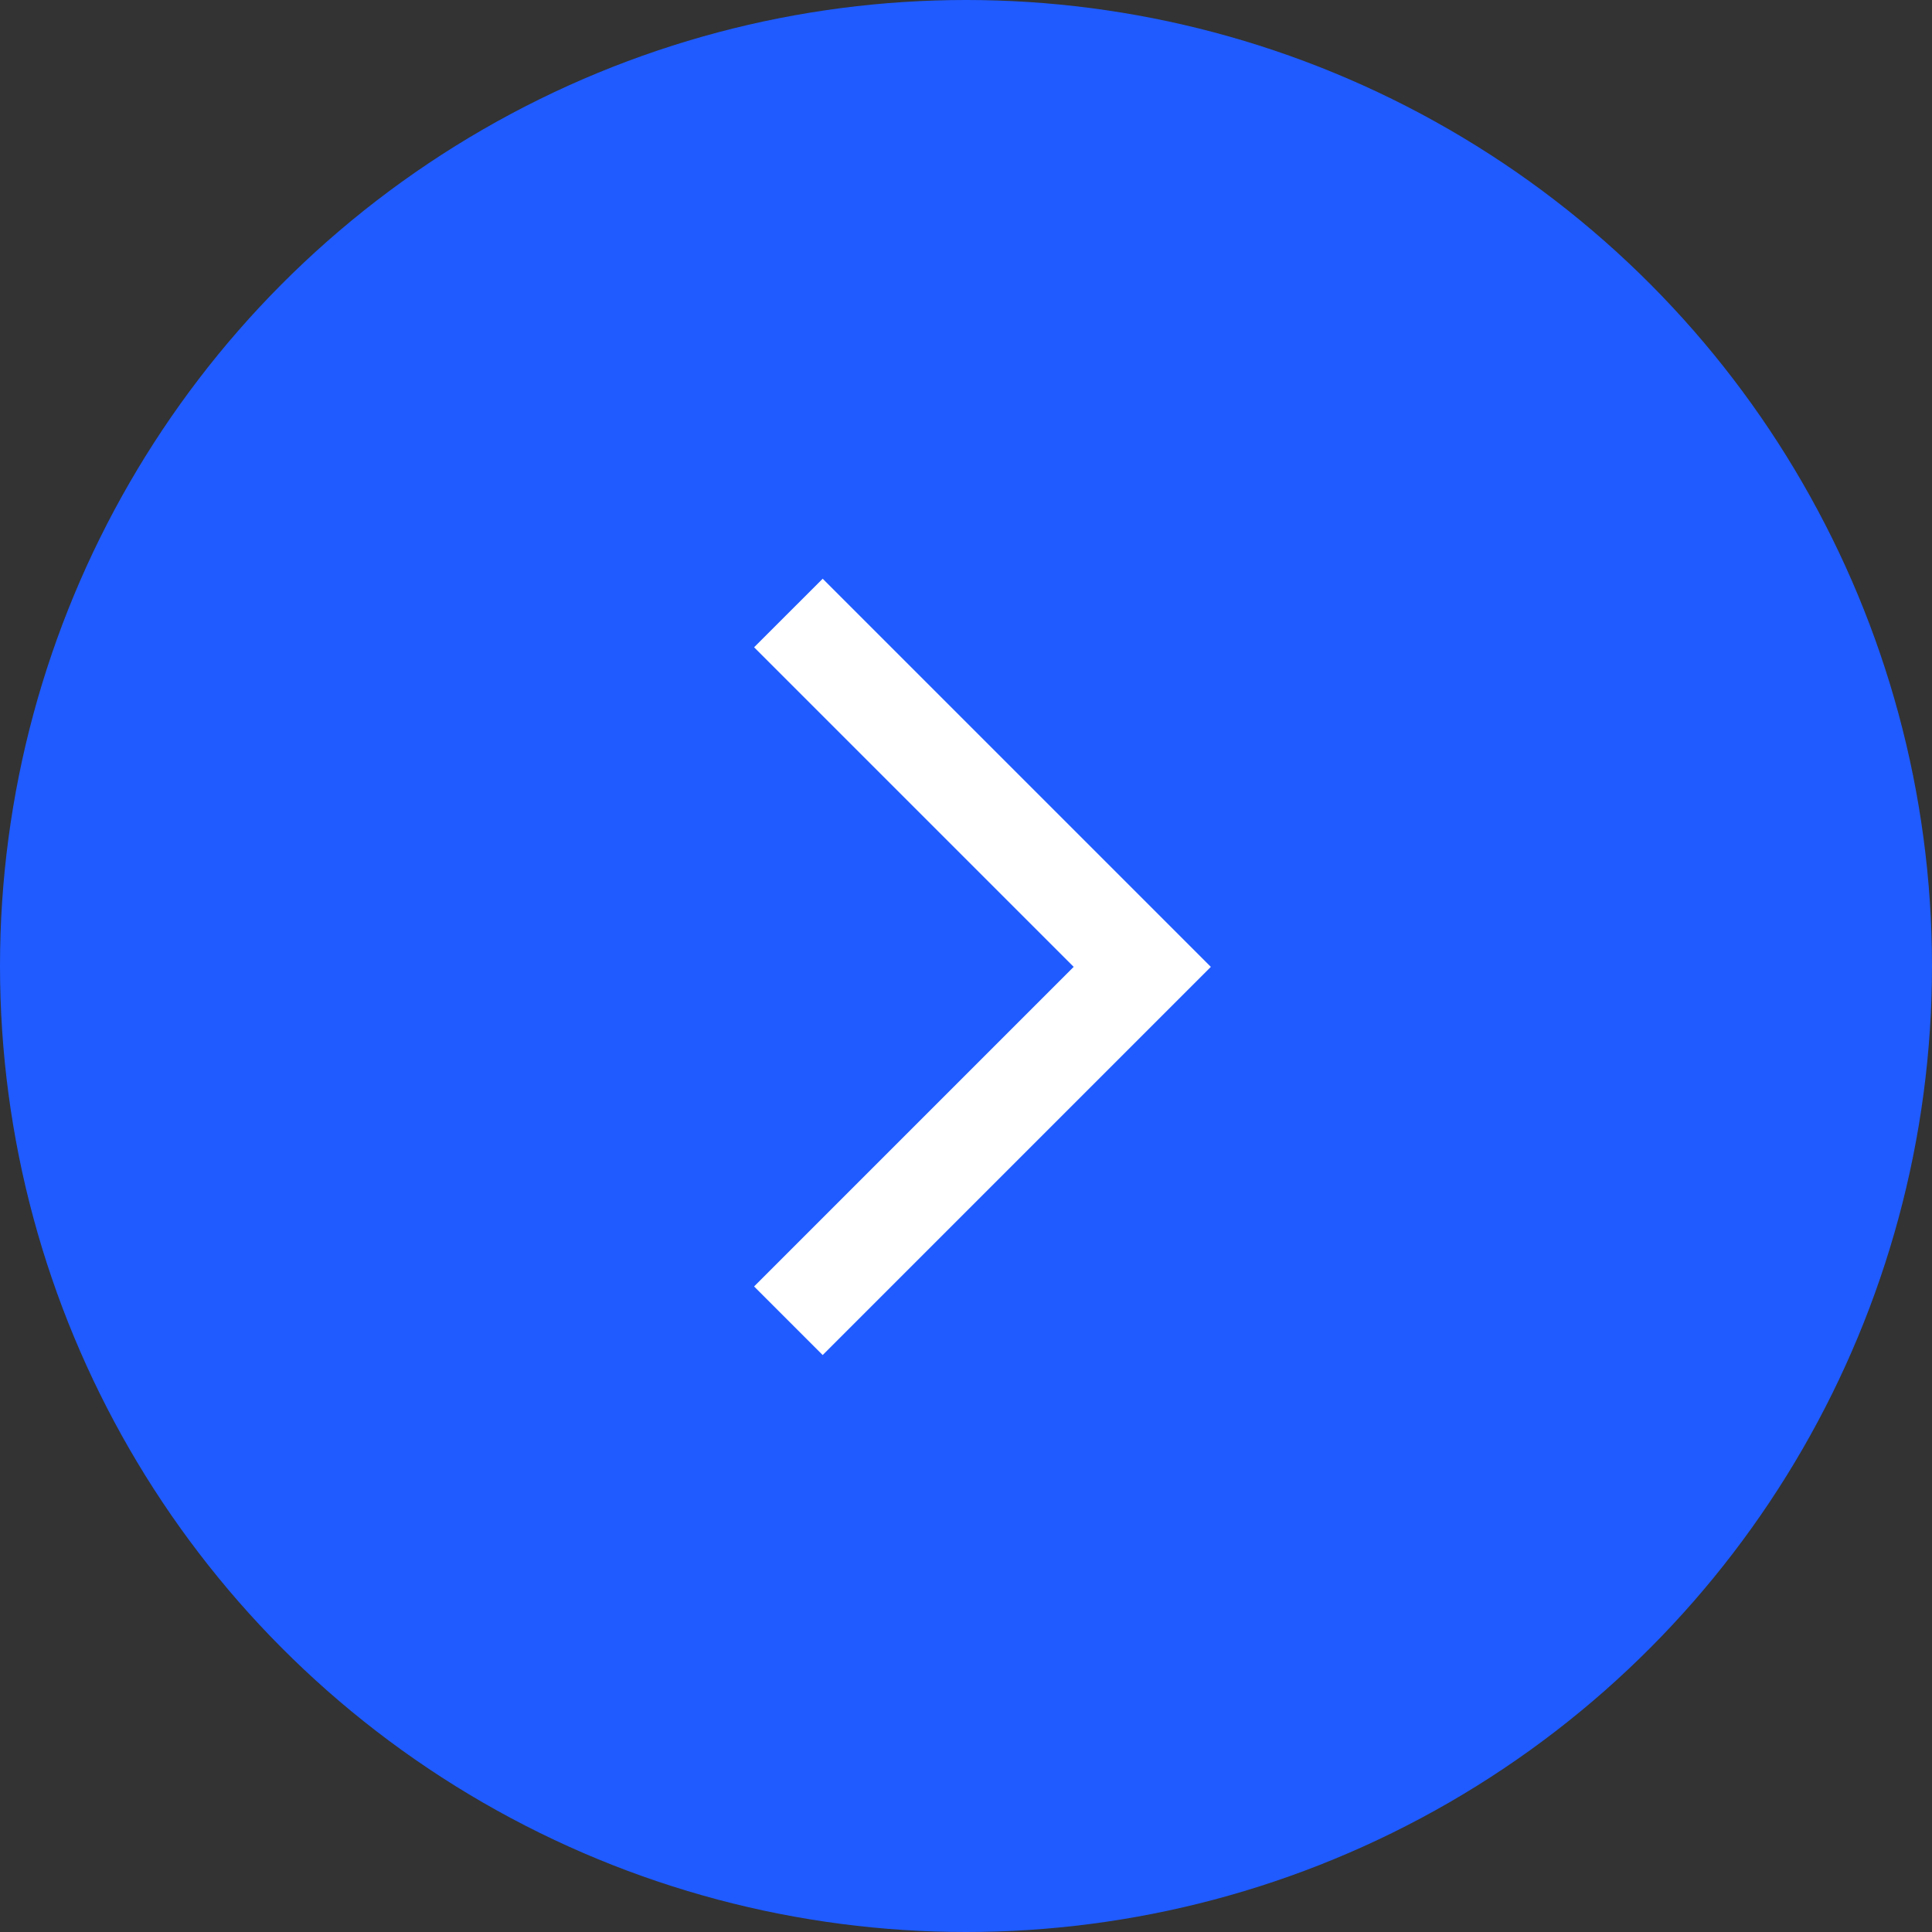
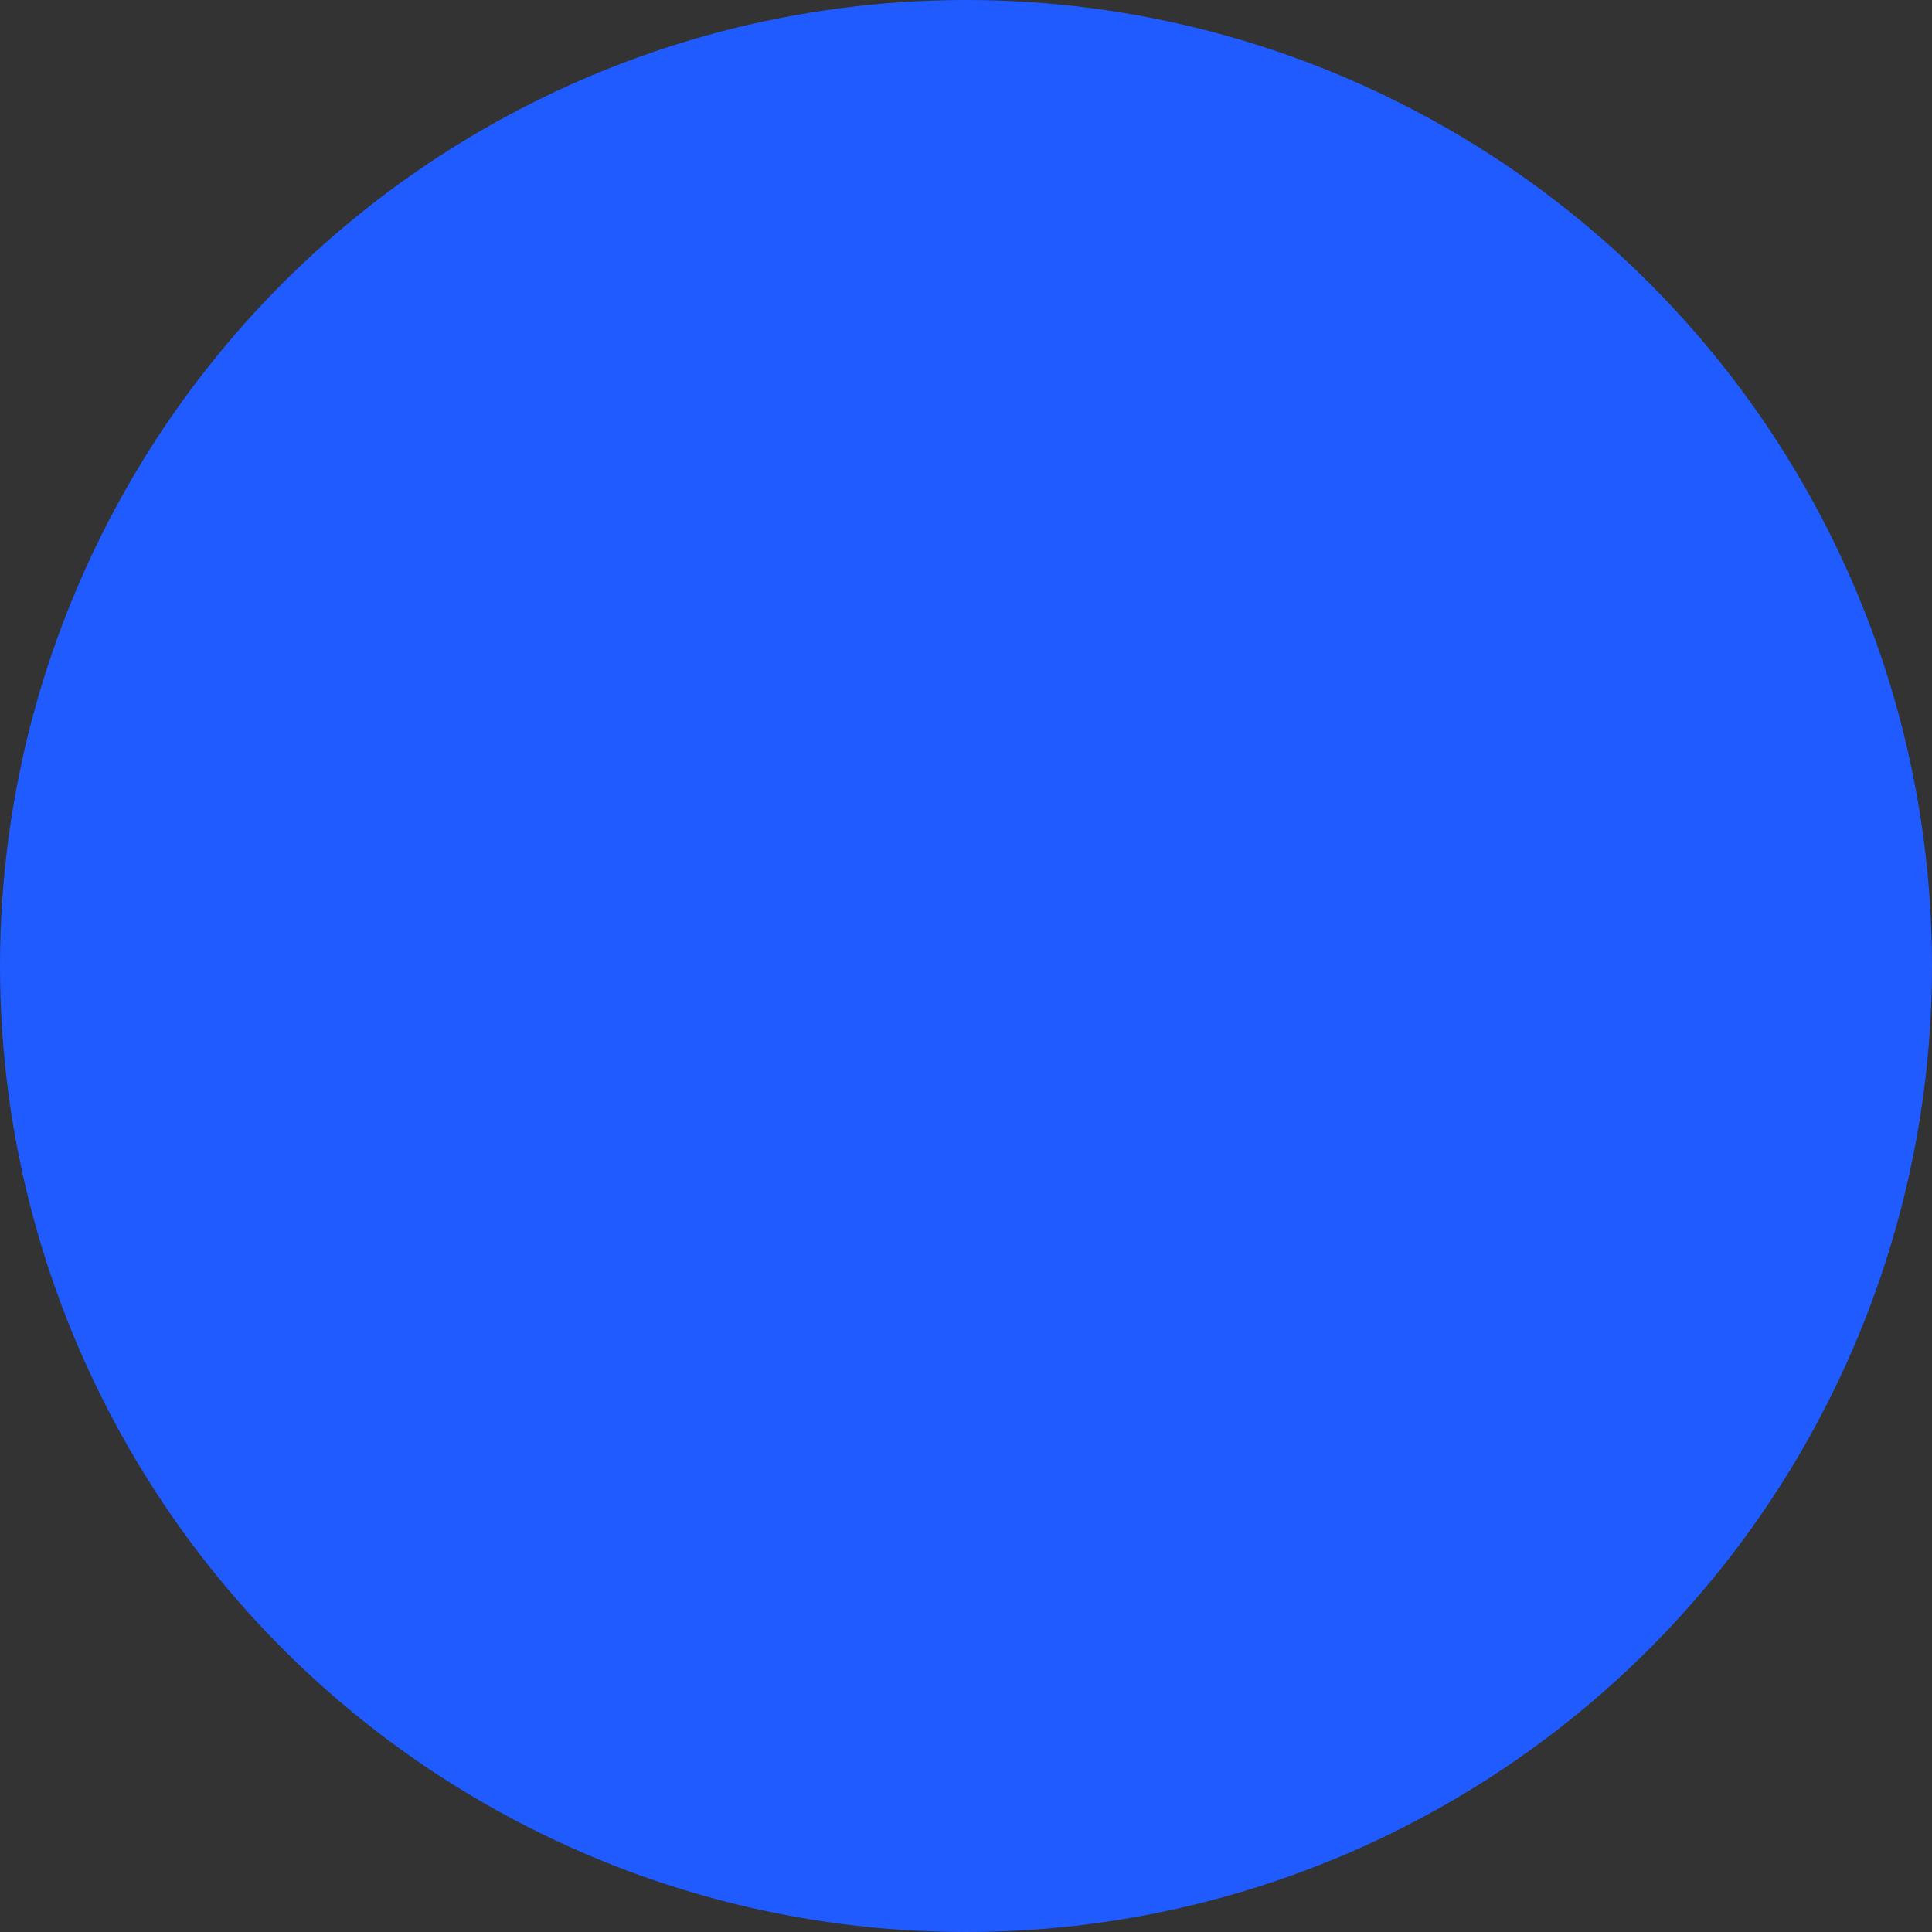
<svg xmlns="http://www.w3.org/2000/svg" width="60" height="60" viewBox="0 0 60 60" fill="none">
  <rect x="0" y="0" width="60" height="60" fill="#333333" stroke="none" />
  <circle cx="30" cy="30" r="30" fill="#1F5BFF" />
-   <path fill-rule="evenodd" clip-rule="evenodd" d="M33.344 30.027L23.419 20.102L25.549 17.973L37.604 30.027L25.549 42.082L23.419 39.952L33.344 30.027Z" fill="white" />
</svg>